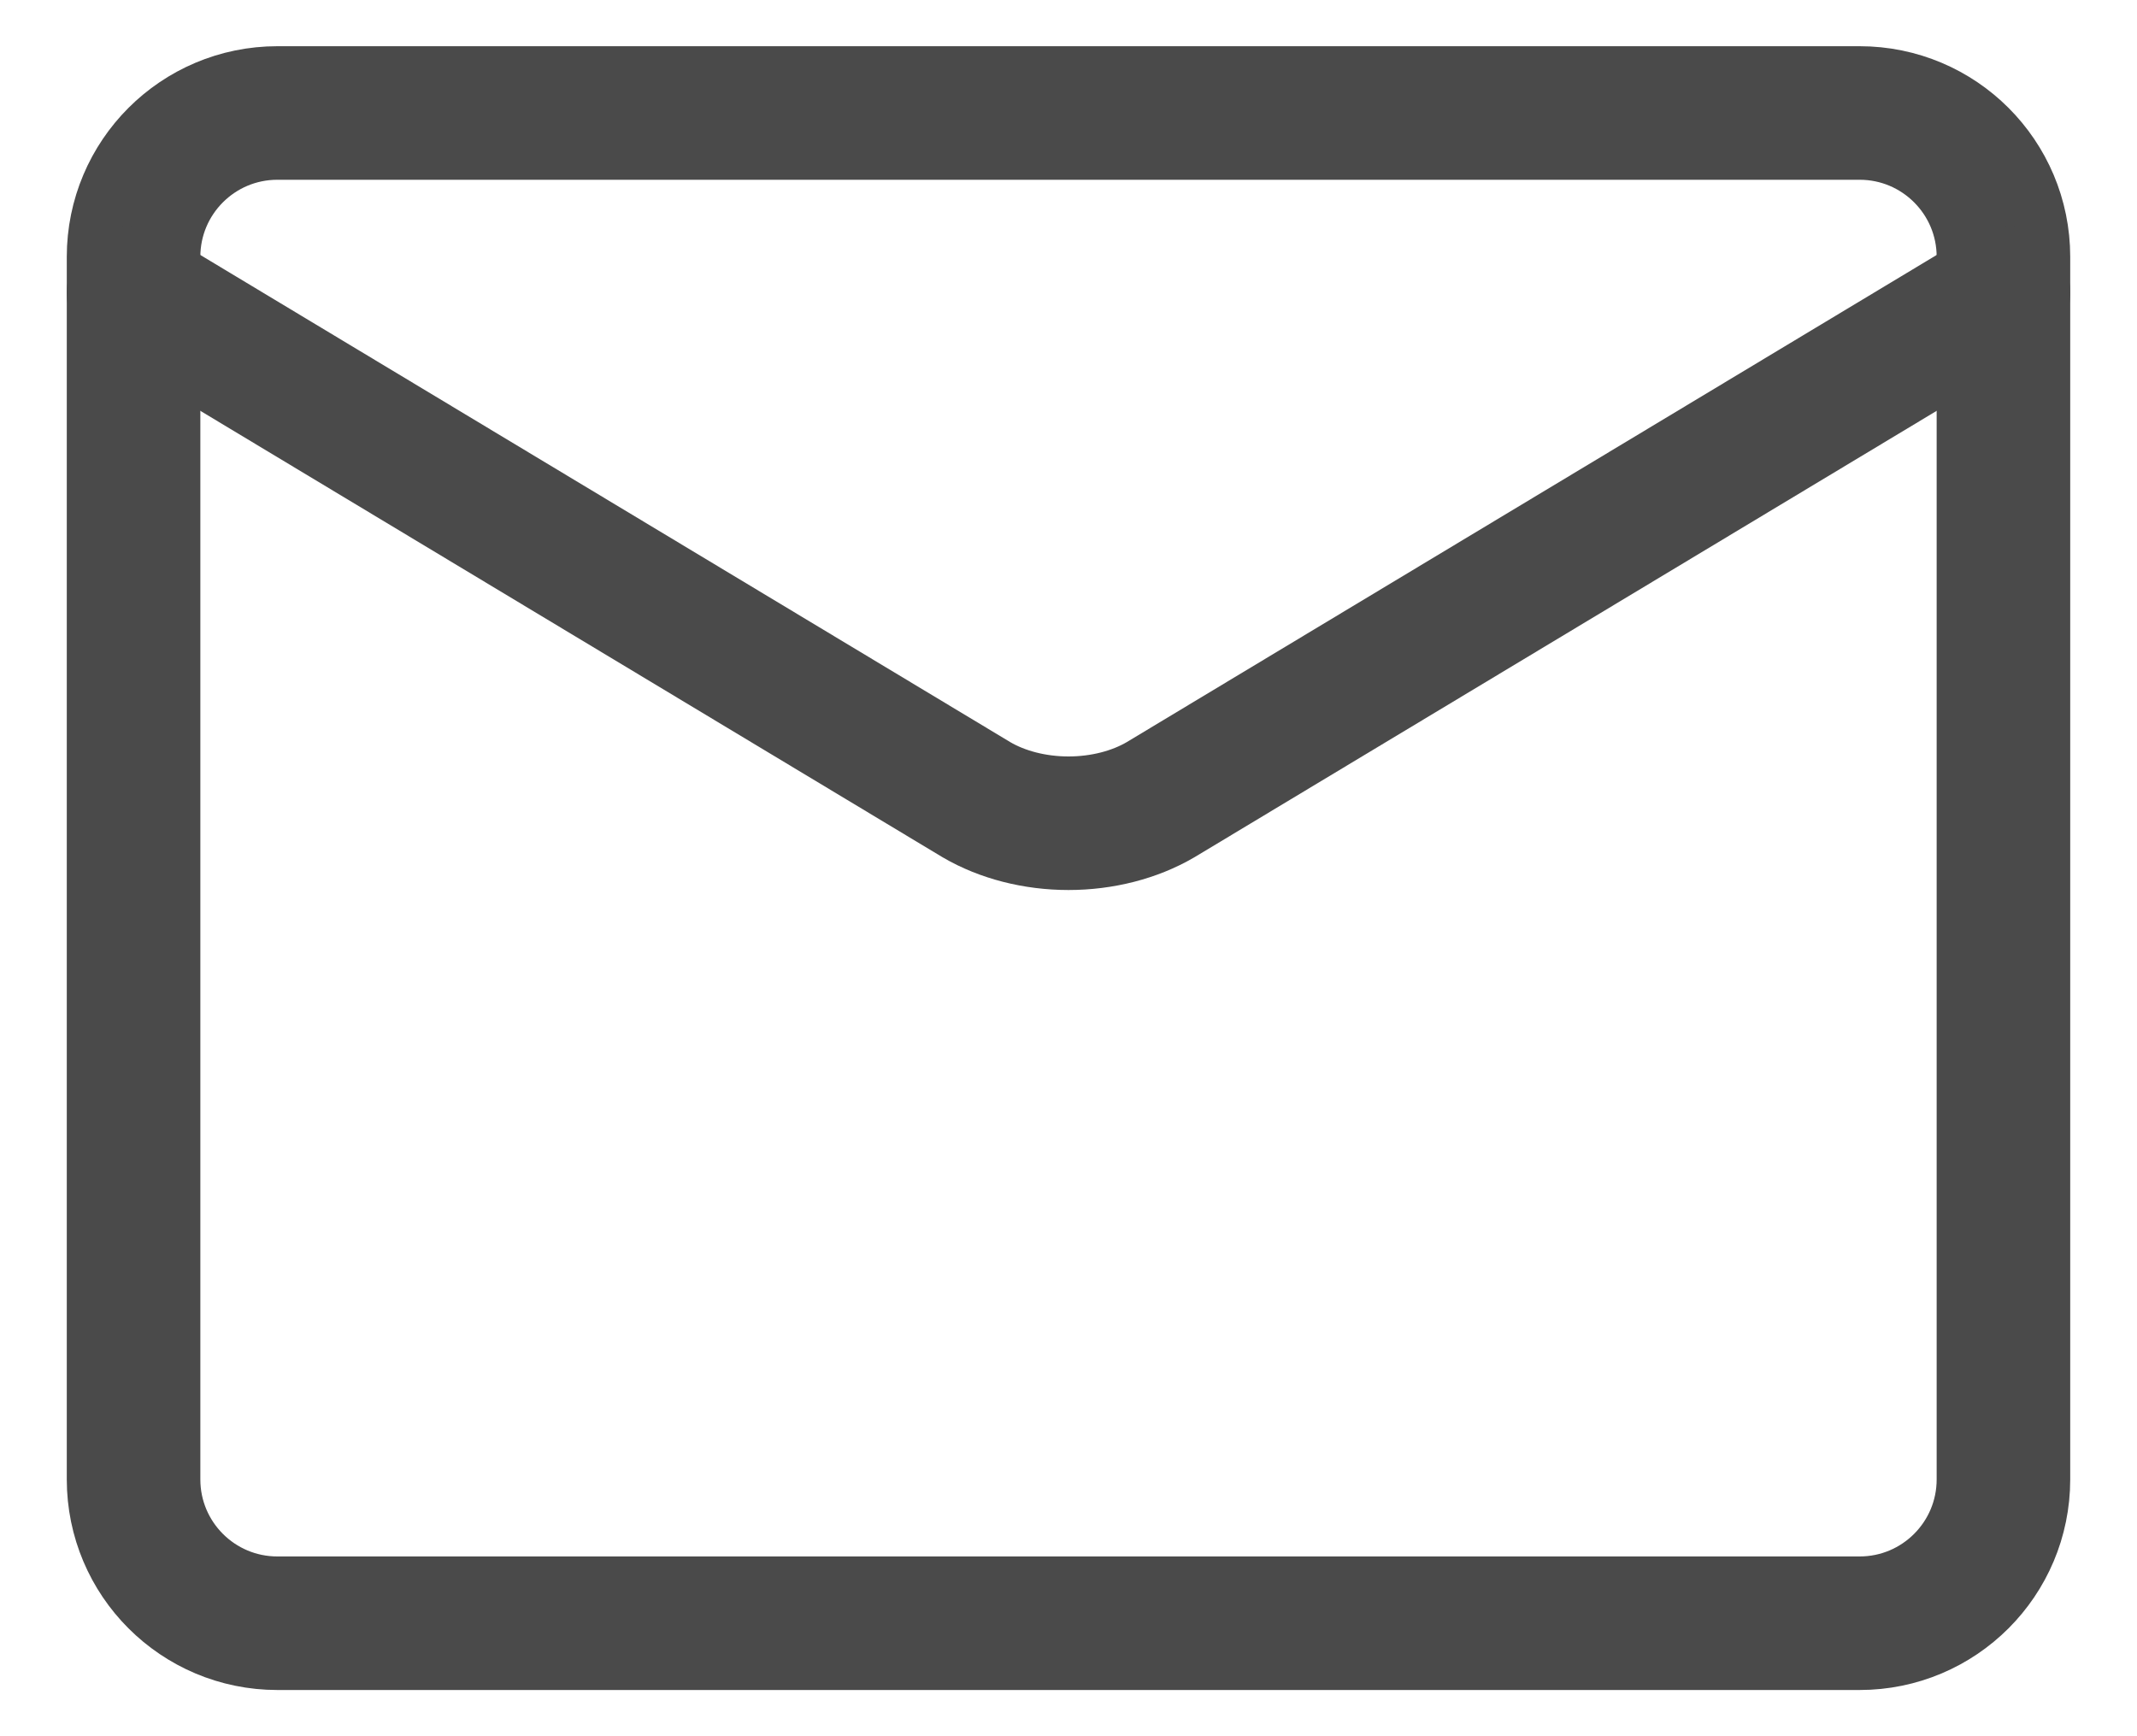
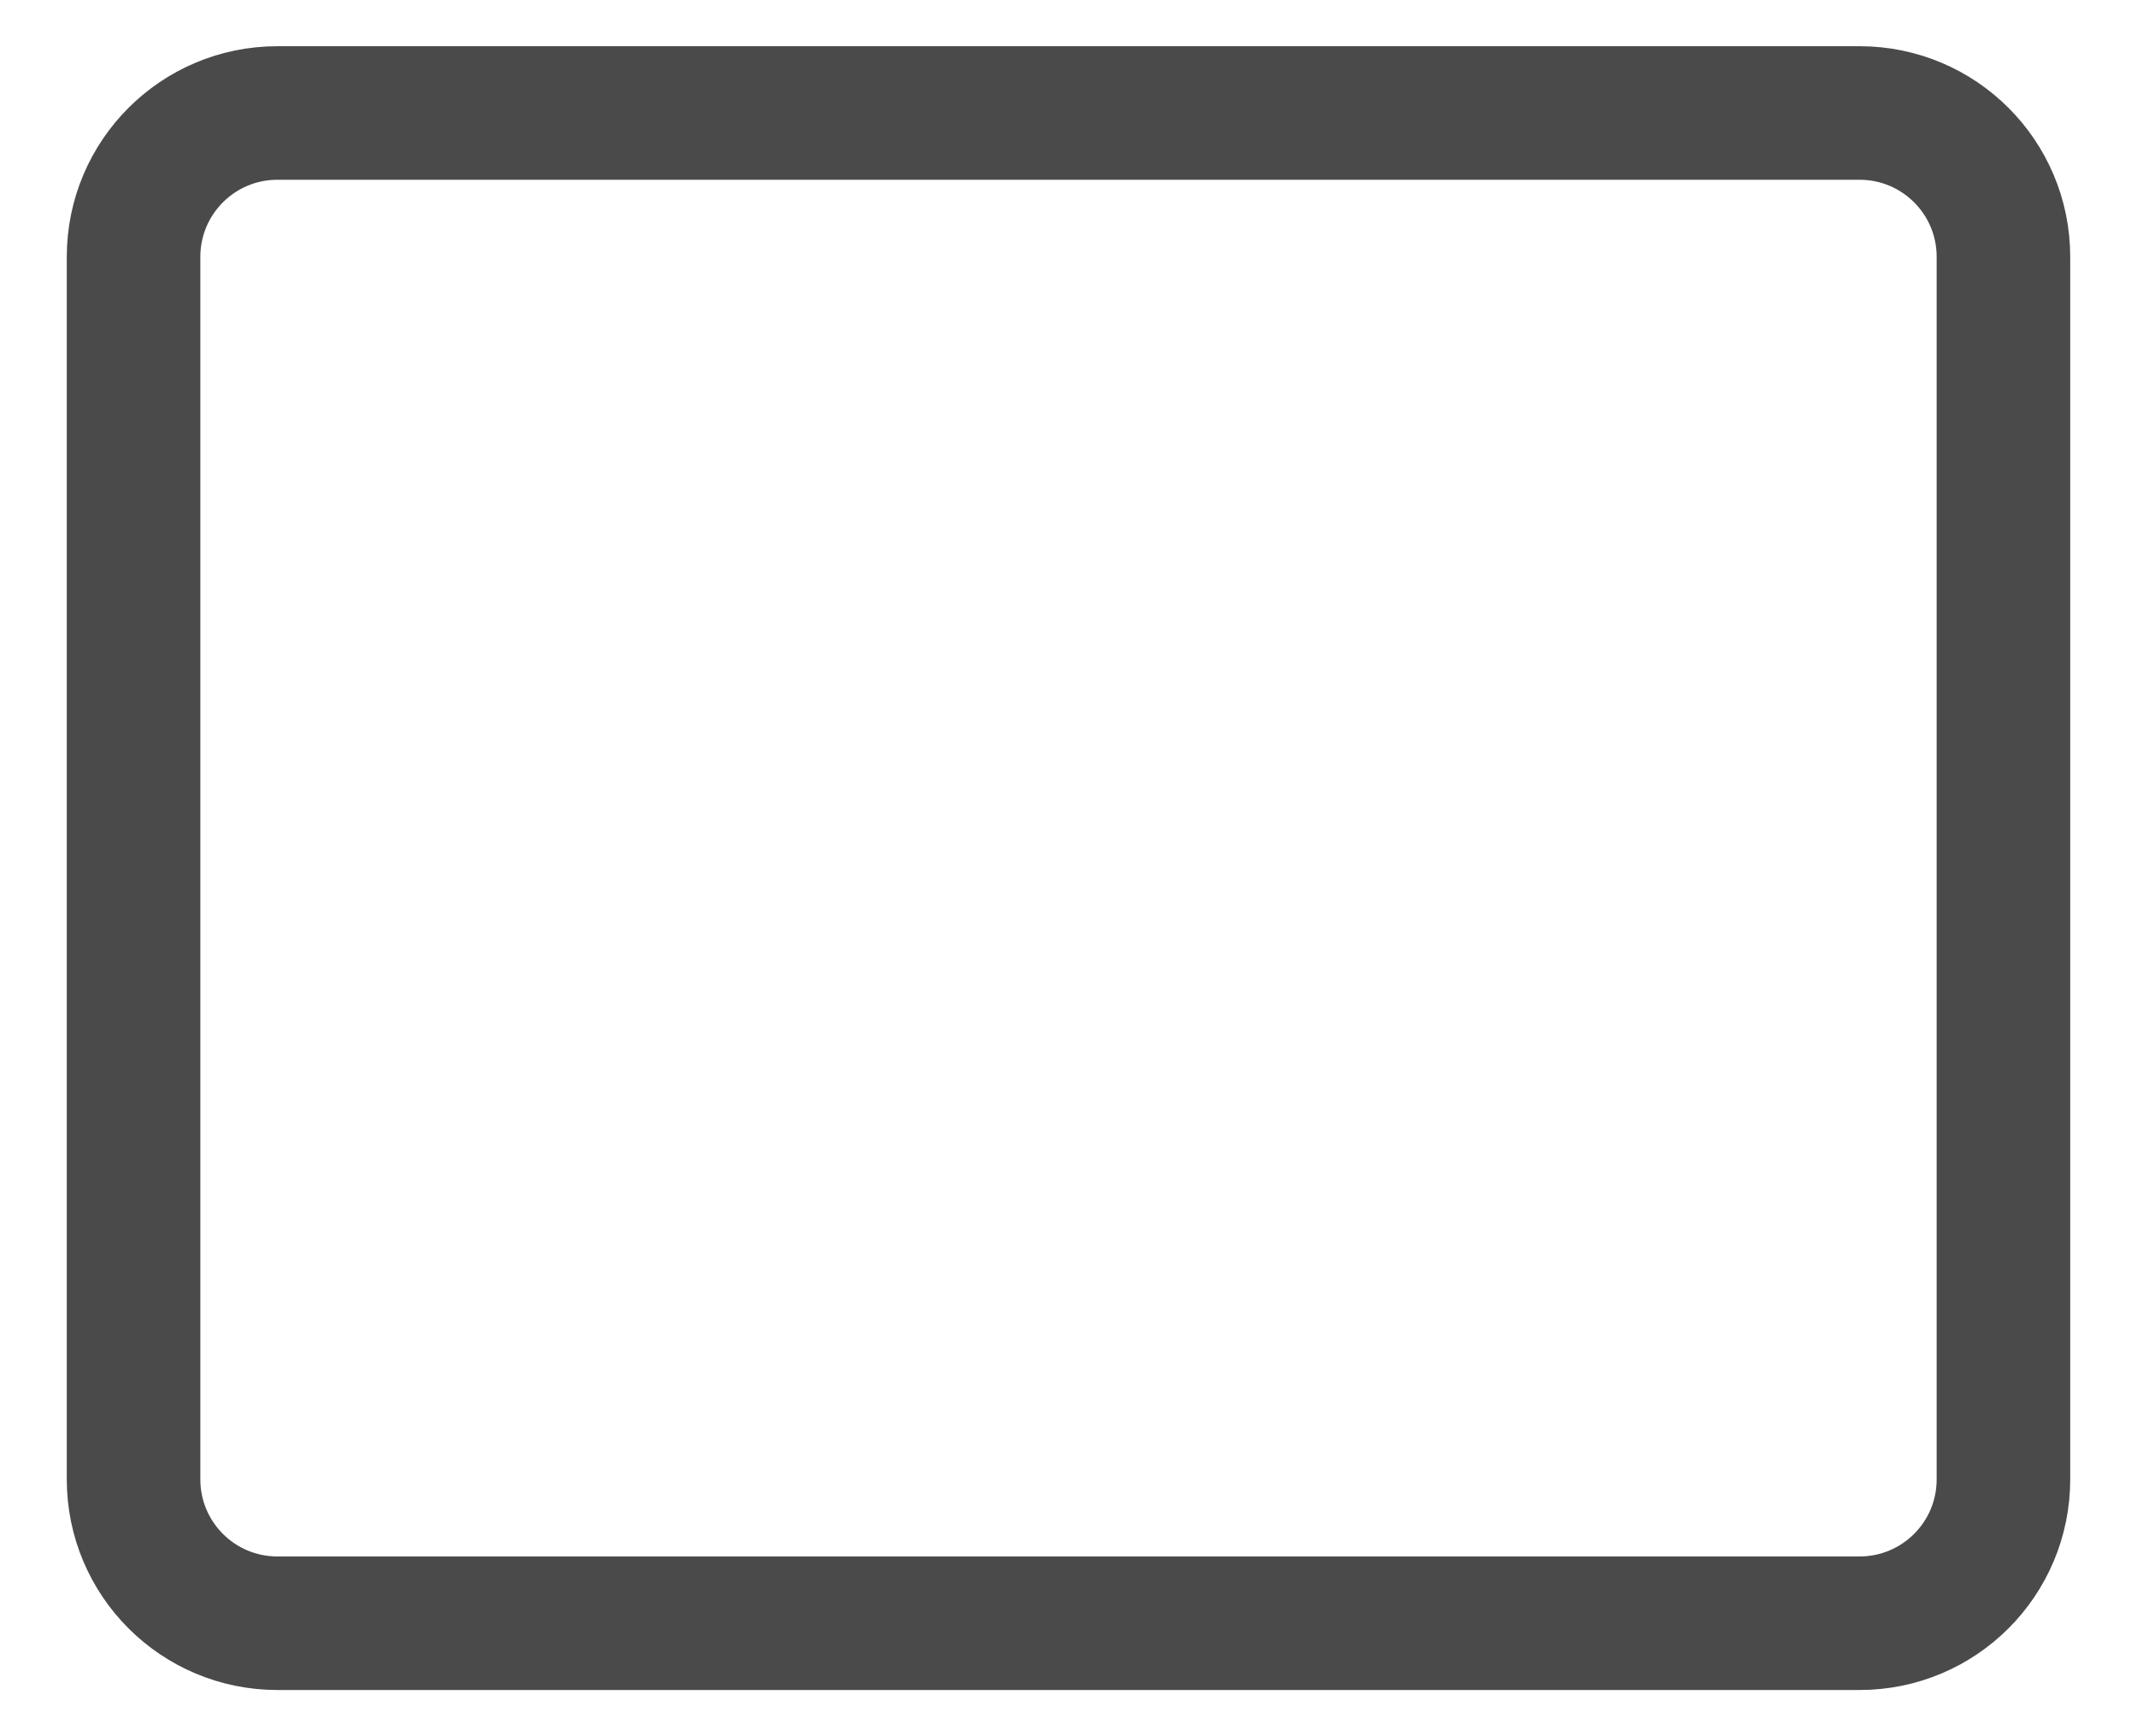
<svg xmlns="http://www.w3.org/2000/svg" width="16" height="13" viewBox="0 0 16 13" fill="none">
-   <path d="M13.923 0.846H2.077C1.482 0.846 1 1.328 1 1.923V11.077C1 11.672 1.482 12.154 2.077 12.154H13.923C14.518 12.154 15 11.672 15 11.077V1.923C15 1.328 14.518 0.846 13.923 0.846Z" stroke="#4A4A4A" stroke-linecap="round" stroke-linejoin="round" />
-   <path d="M1 2.192L7.311 5.988C7.504 6.101 7.748 6.164 8 6.164C8.252 6.164 8.496 6.101 8.689 5.988L15 2.192" stroke="#4A4A4A" stroke-linecap="round" stroke-linejoin="round" />
+   <path d="M13.923 0.846H2.077C1.482 0.846 1 1.328 1 1.923V11.077C1 11.672 1.482 12.154 2.077 12.154H13.923C14.518 12.154 15 11.672 15 11.077V1.923C15 1.328 14.518 0.846 13.923 0.846" stroke="#4A4A4A" stroke-linecap="round" stroke-linejoin="round" />
</svg>